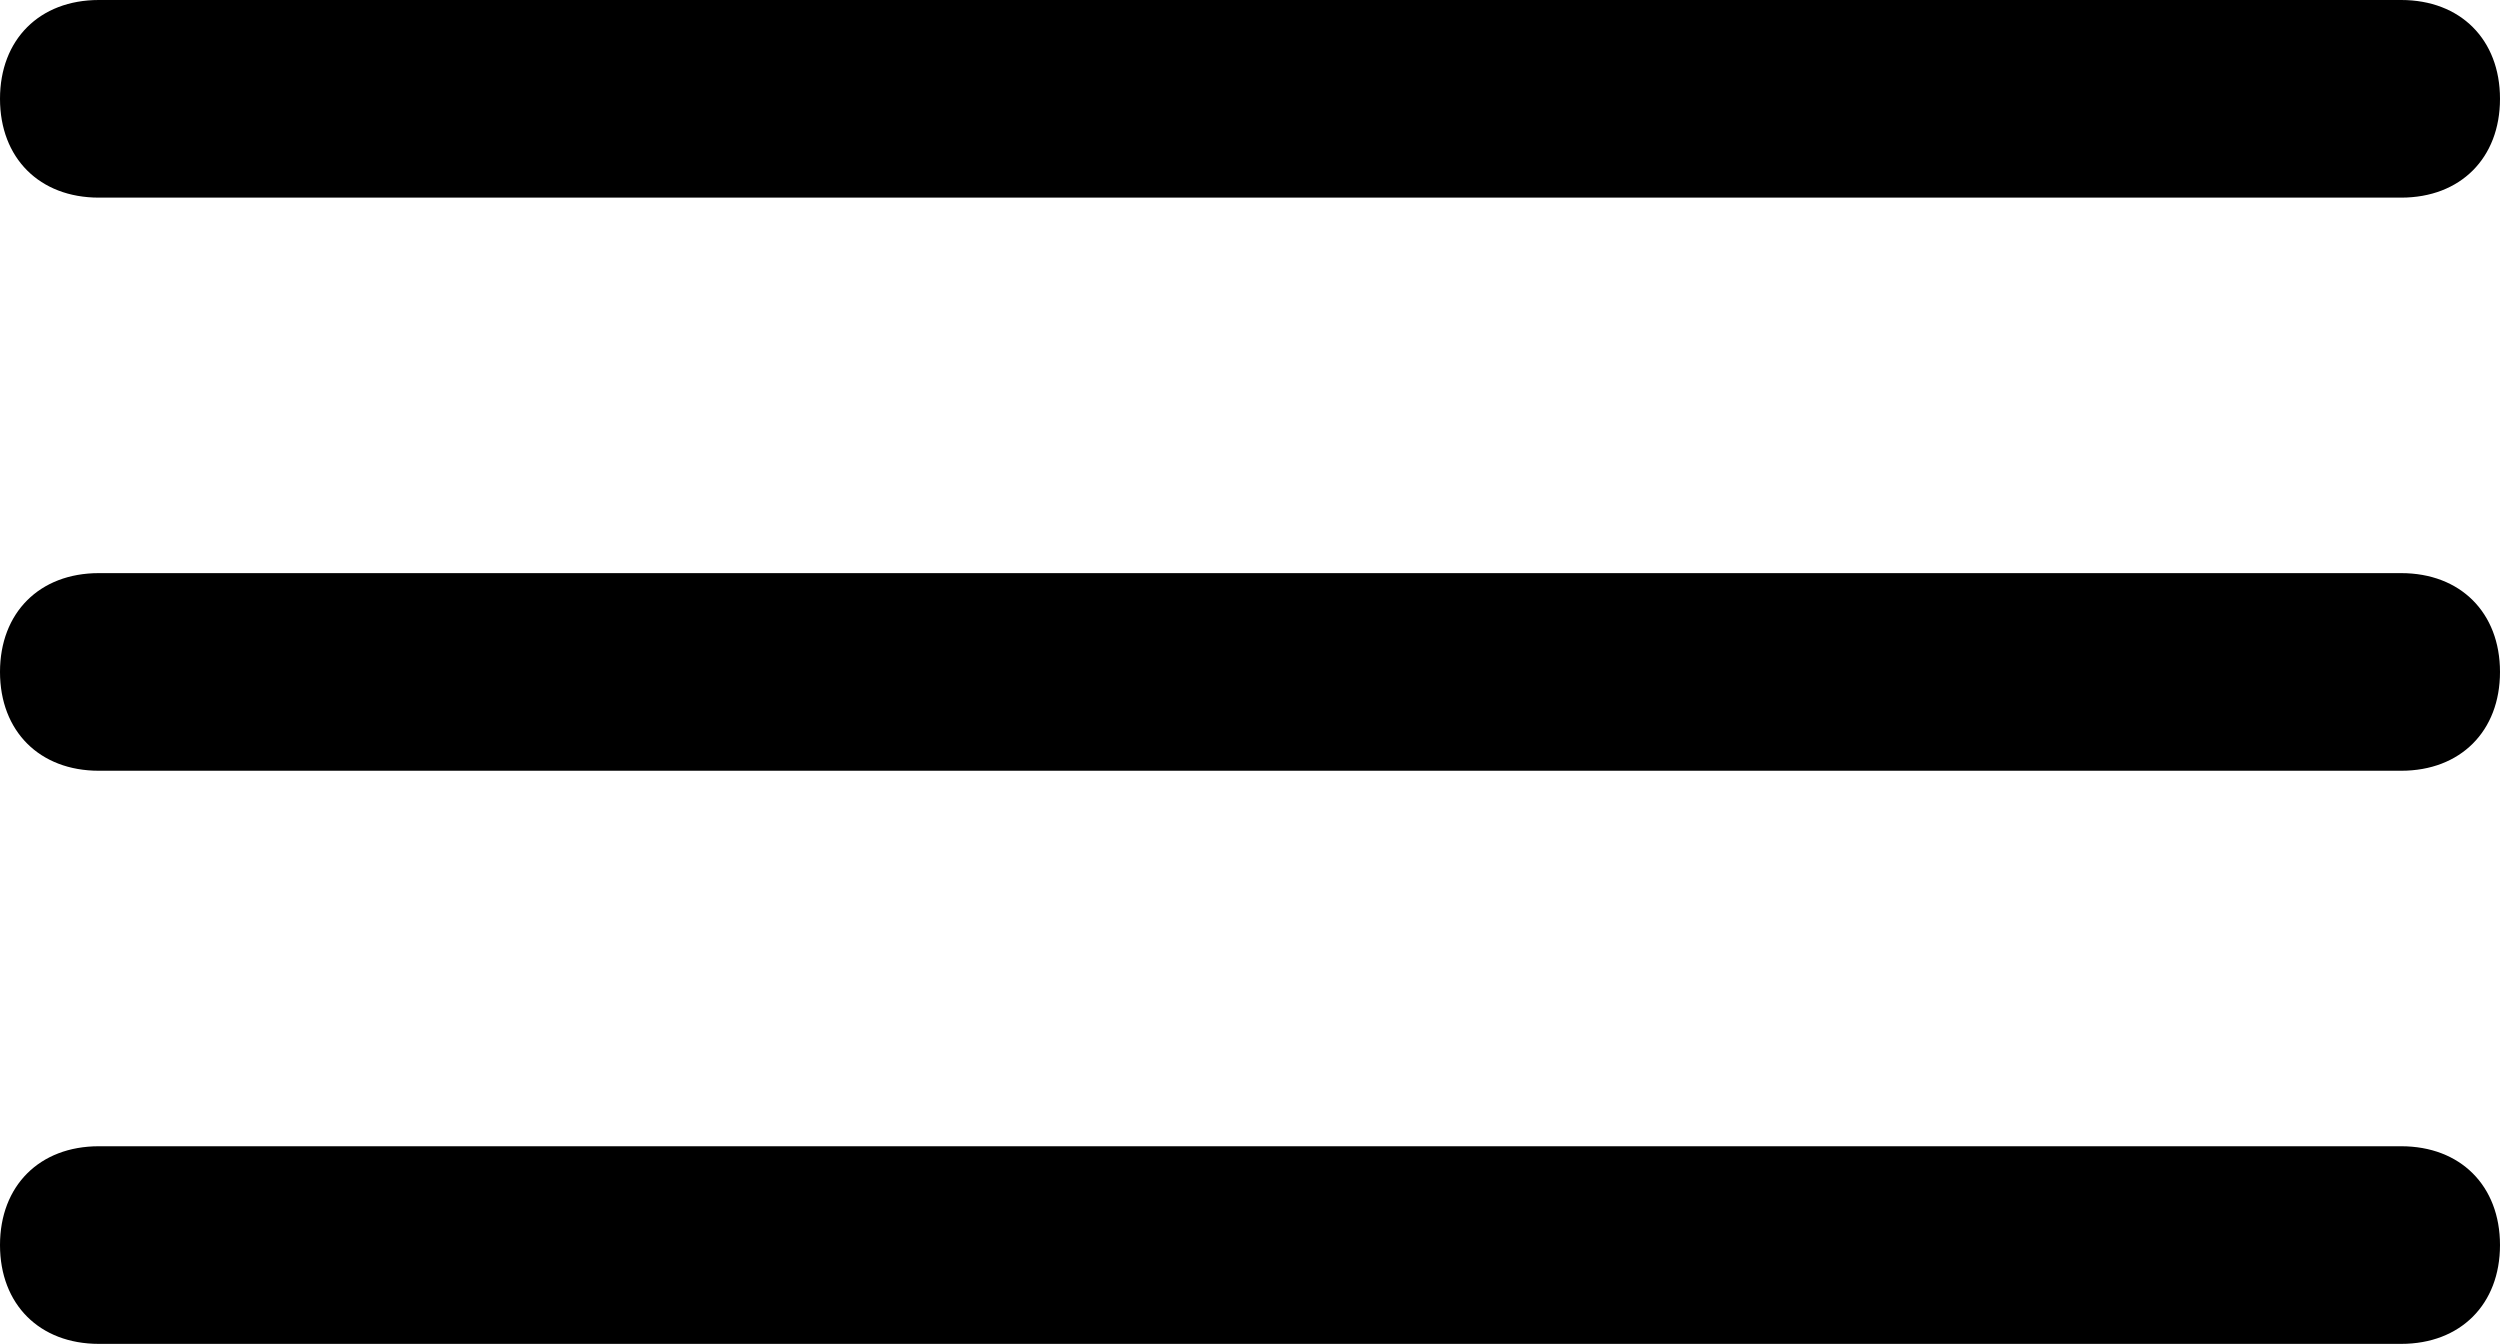
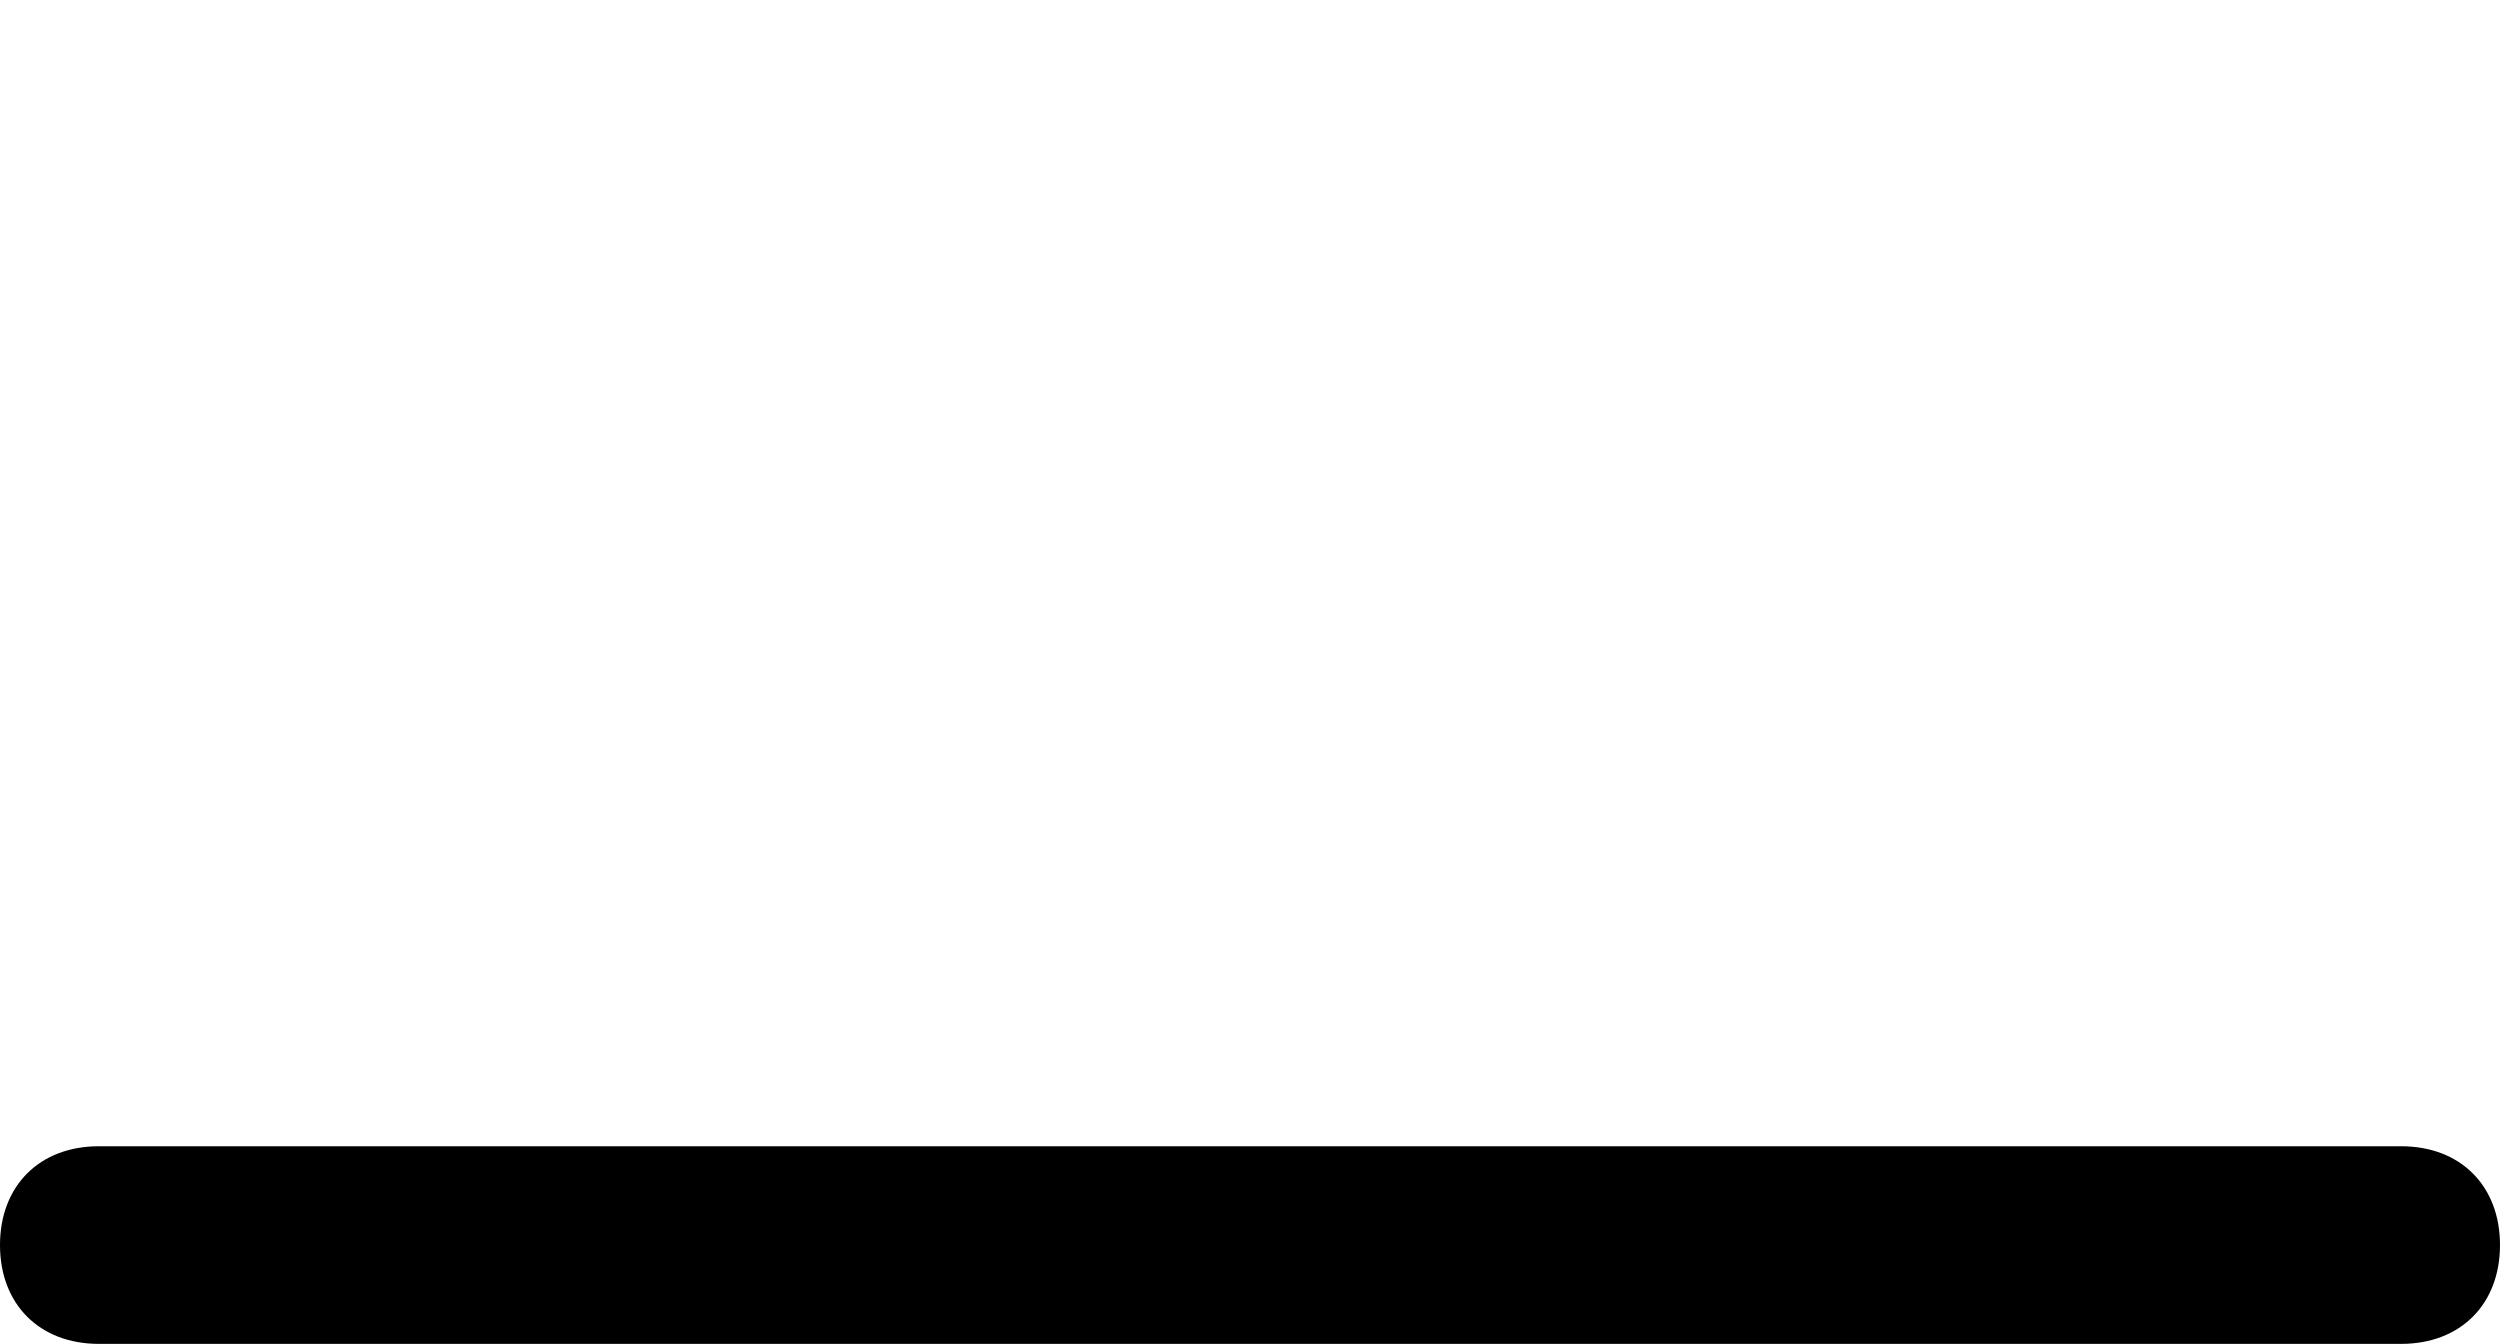
<svg xmlns="http://www.w3.org/2000/svg" version="1.1" id="Capa_1" x="0px" y="0px" viewBox="0 0 25.3 13.6" style="enable-background:new 0 0 25.3 13.6;" xml:space="preserve">
  <g>
    <g>
-       <path d="M24.3,2H1C0.4,2,0,1.6,0,1s0.4-1,1-1h23.3c0.6,0,1,0.4,1,1S24.9,2,24.3,2z" />
-     </g>
+       </g>
    <g>
-       <path d="M24.3,7.8H1c-0.6,0-1-0.4-1-1s0.4-1,1-1h23.3c0.6,0,1,0.4,1,1S24.9,7.8,24.3,7.8z" />
-     </g>
+       </g>
    <g>
      <path d="M24.3,13.6H1c-0.6,0-1-0.4-1-1s0.4-1,1-1h23.3c0.6,0,1,0.4,1,1S24.9,13.6,24.3,13.6z" />
    </g>
  </g>
</svg>